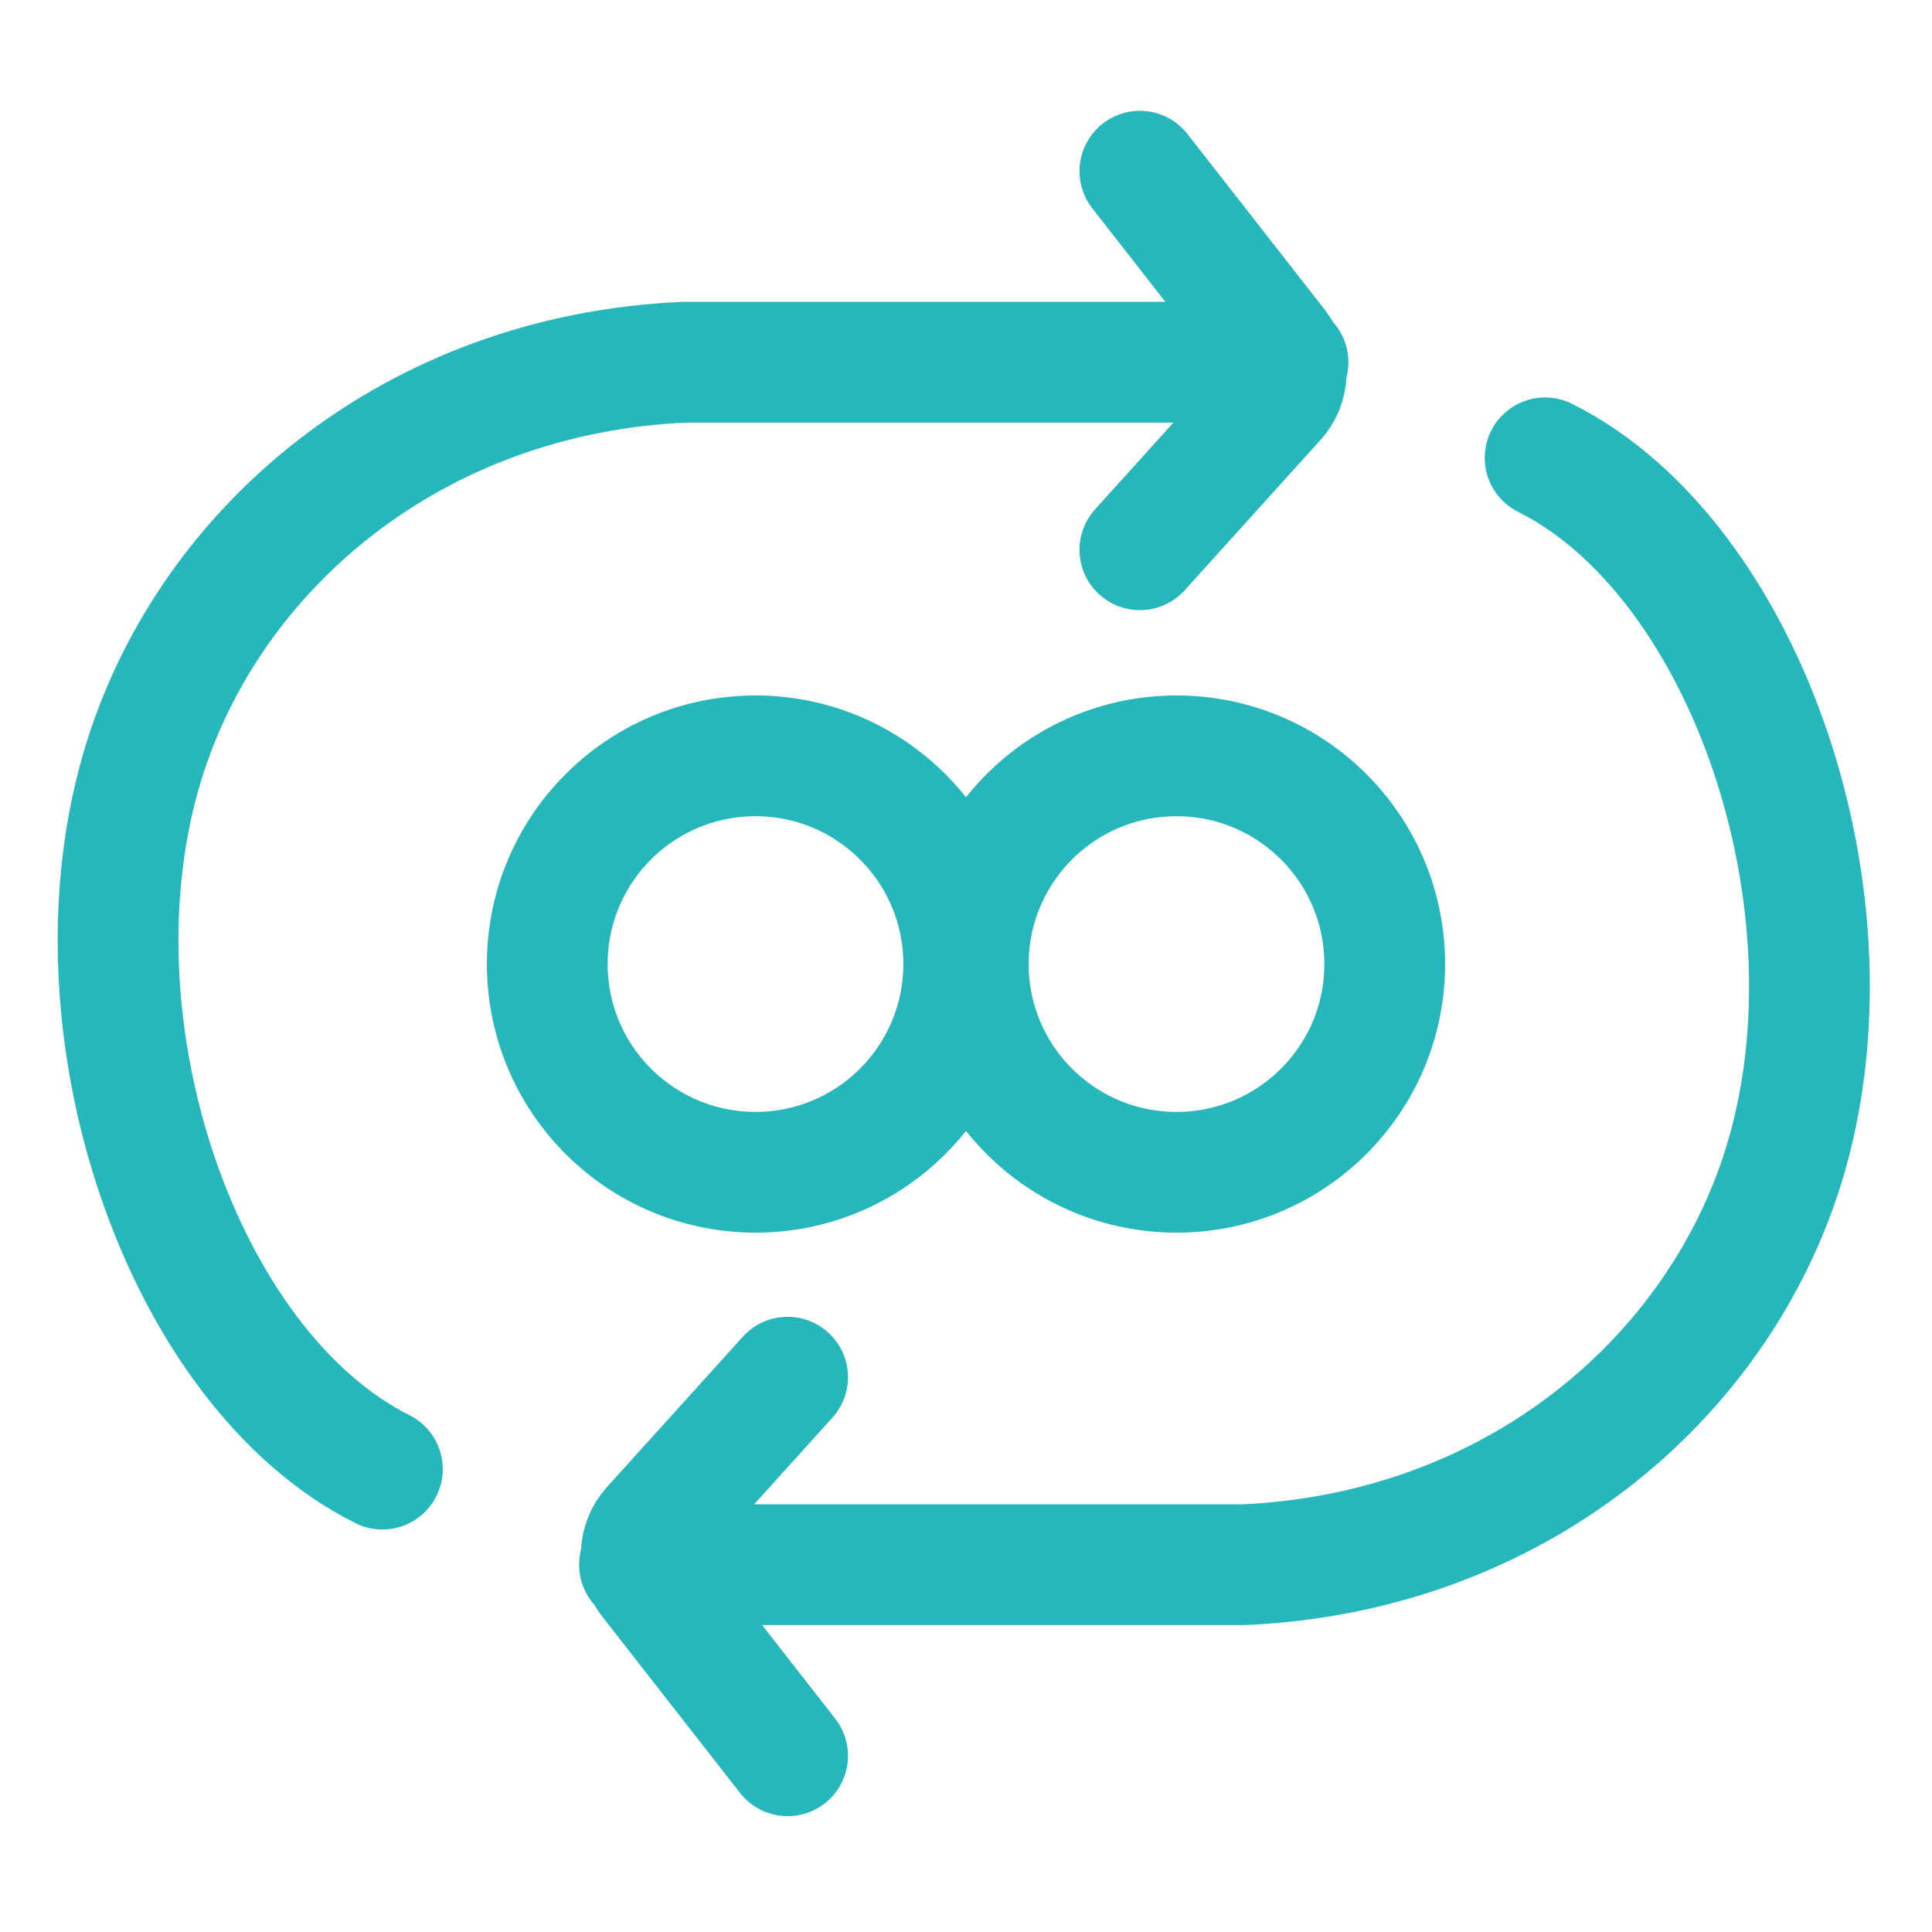
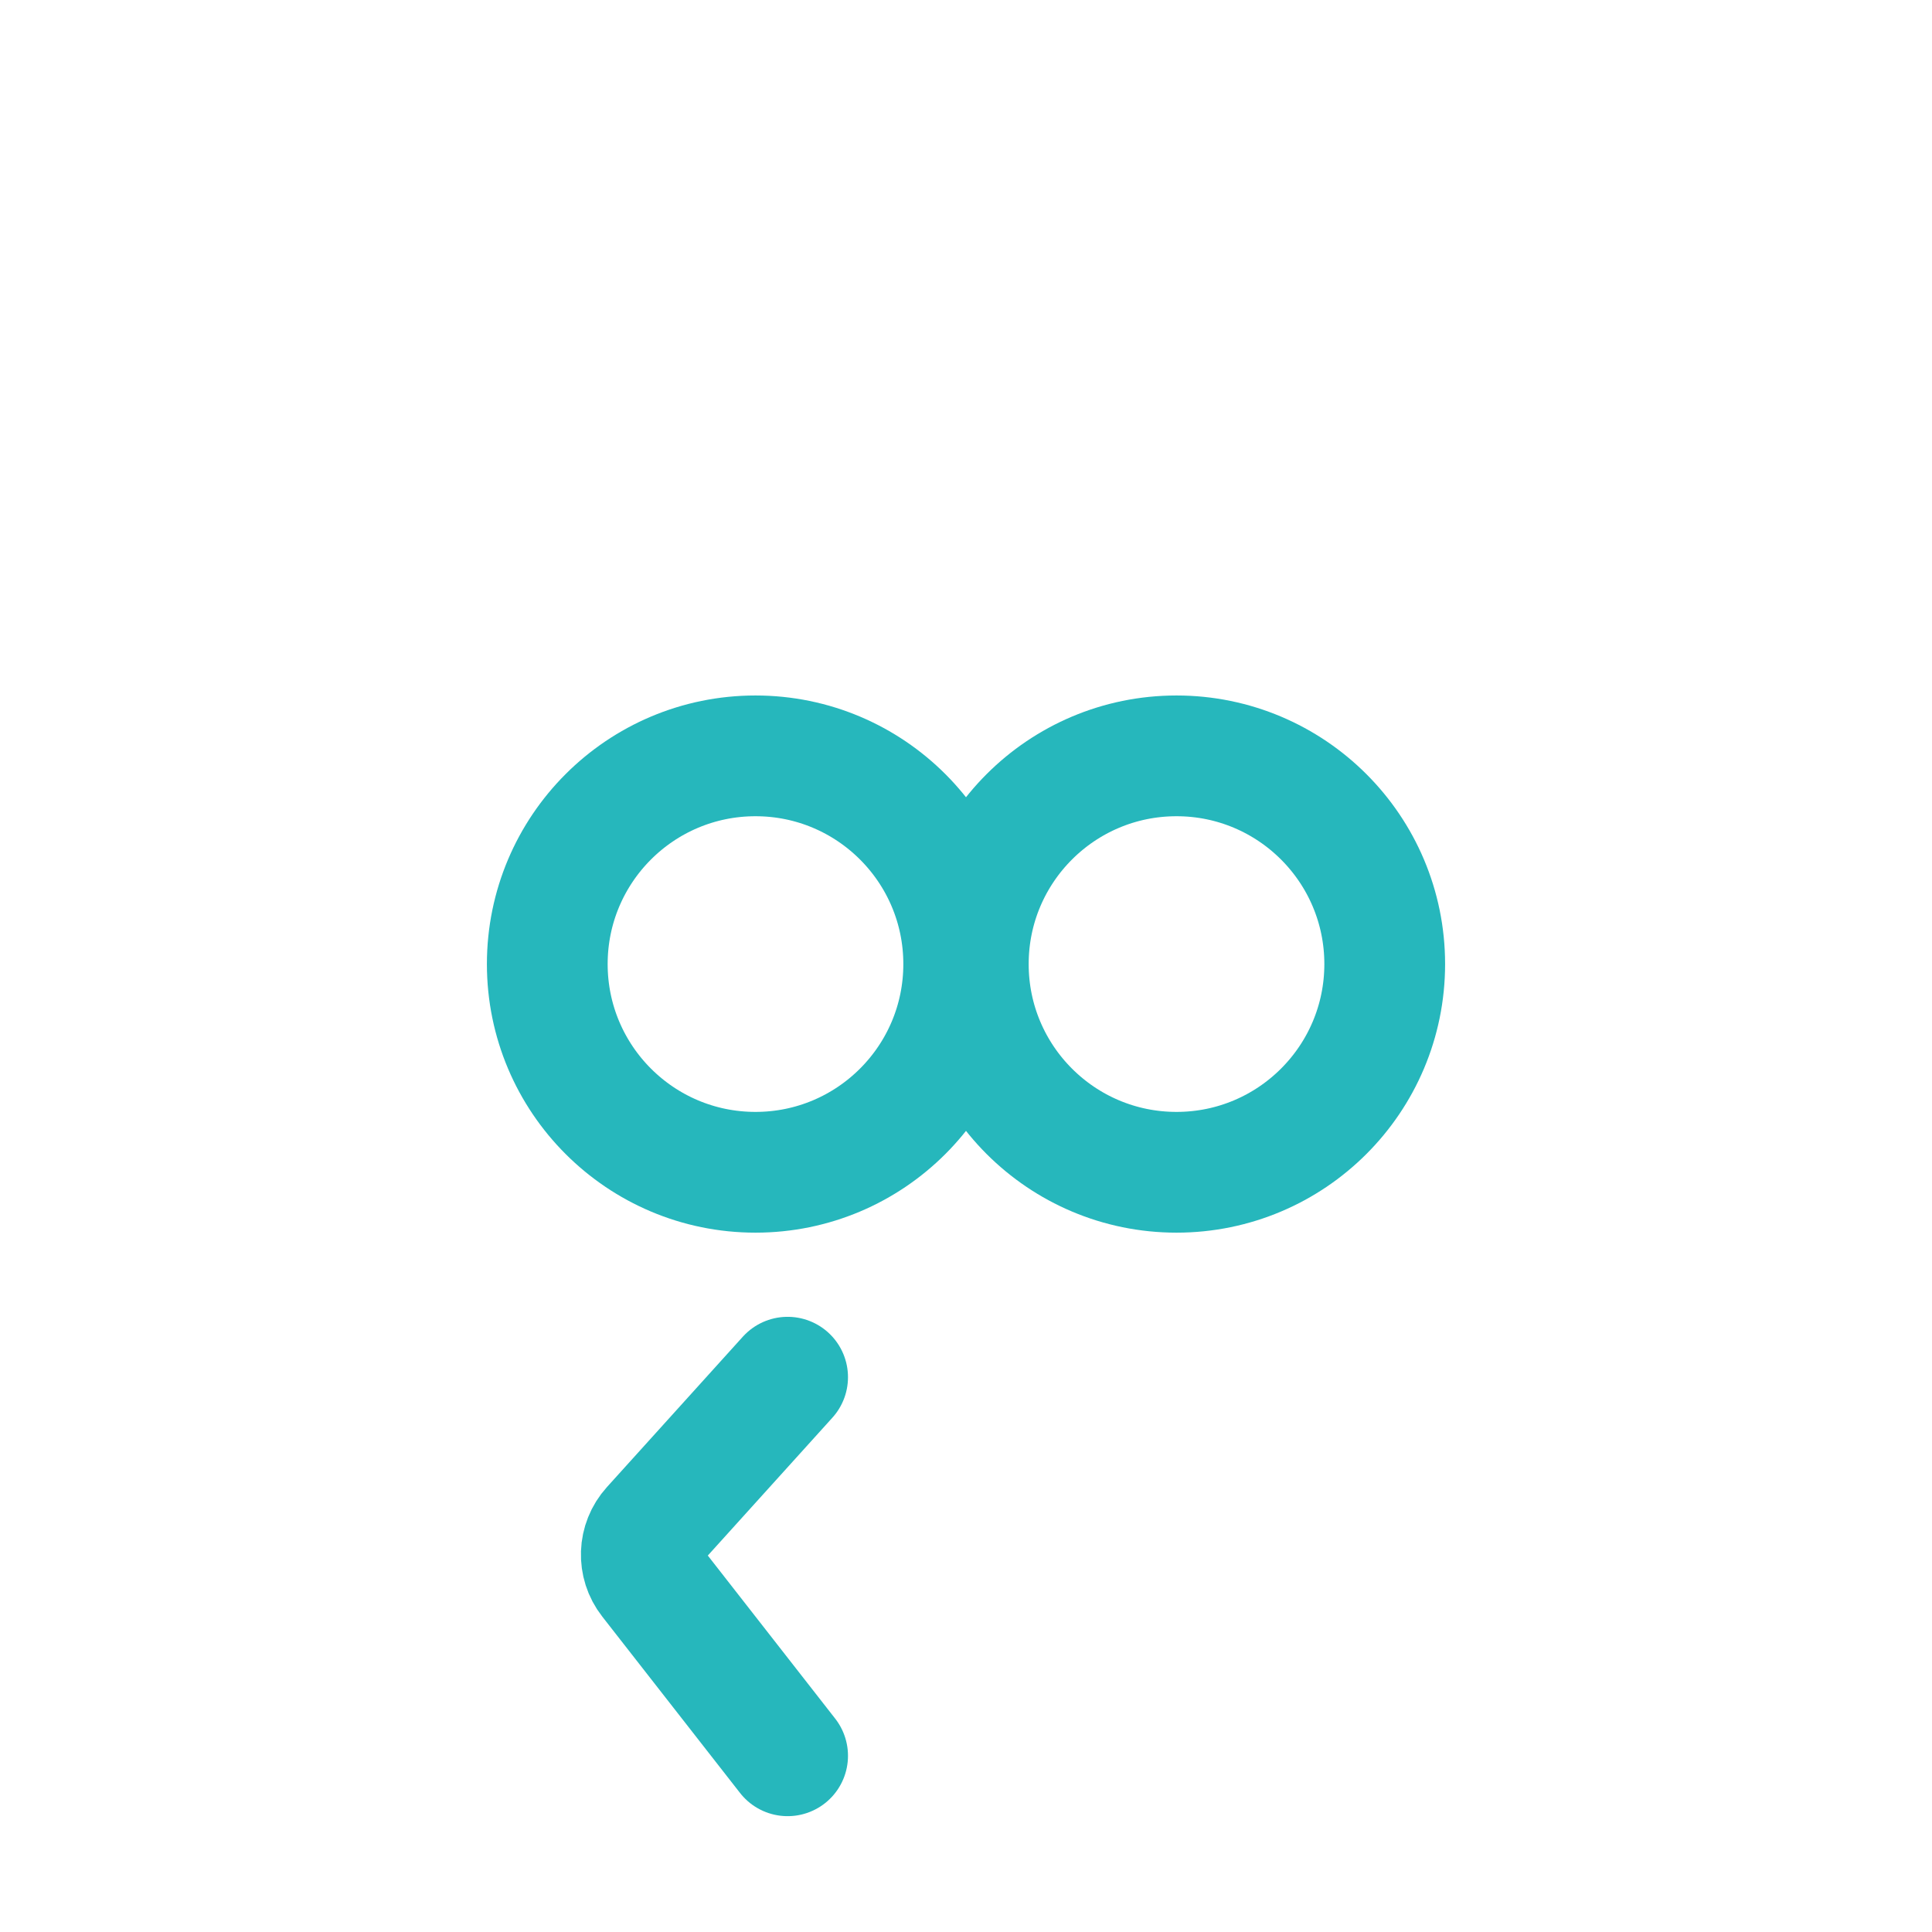
<svg xmlns="http://www.w3.org/2000/svg" width="48" height="48" viewBox="0 0 48 48" fill="none">
-   <path d="M32 9H16.994C10.287 9.298 5.234 13.582 3.58 18.9C1.554 25.414 4.5 34 9.5 36.5" stroke="#26B7BC" stroke-width="3" stroke-linecap="round" />
-   <path d="M15.888 38.875H30.895C37.602 38.577 42.654 34.293 44.309 28.975C46.335 22.461 43.388 13.875 38.388 11.375" stroke="#26B7BC" stroke-width="3" stroke-linecap="round" />
-   <path d="M28.32 4.253L31.744 8.635C32.043 9.018 32.024 9.561 31.698 9.922L28.32 13.659" stroke="#26B7BC" stroke-width="3" stroke-linecap="round" />
  <path d="M19.568 43.622L16.145 39.24C15.845 38.857 15.865 38.314 16.191 37.953L19.568 34.216" stroke="#26B7BC" stroke-width="3" stroke-linecap="round" />
  <circle cx="18.77" cy="23.952" r="5.173" stroke="#26B7BC" stroke-width="3" />
  <circle cx="29.23" cy="23.952" r="5.173" stroke="#26B7BC" stroke-width="3" />
</svg>